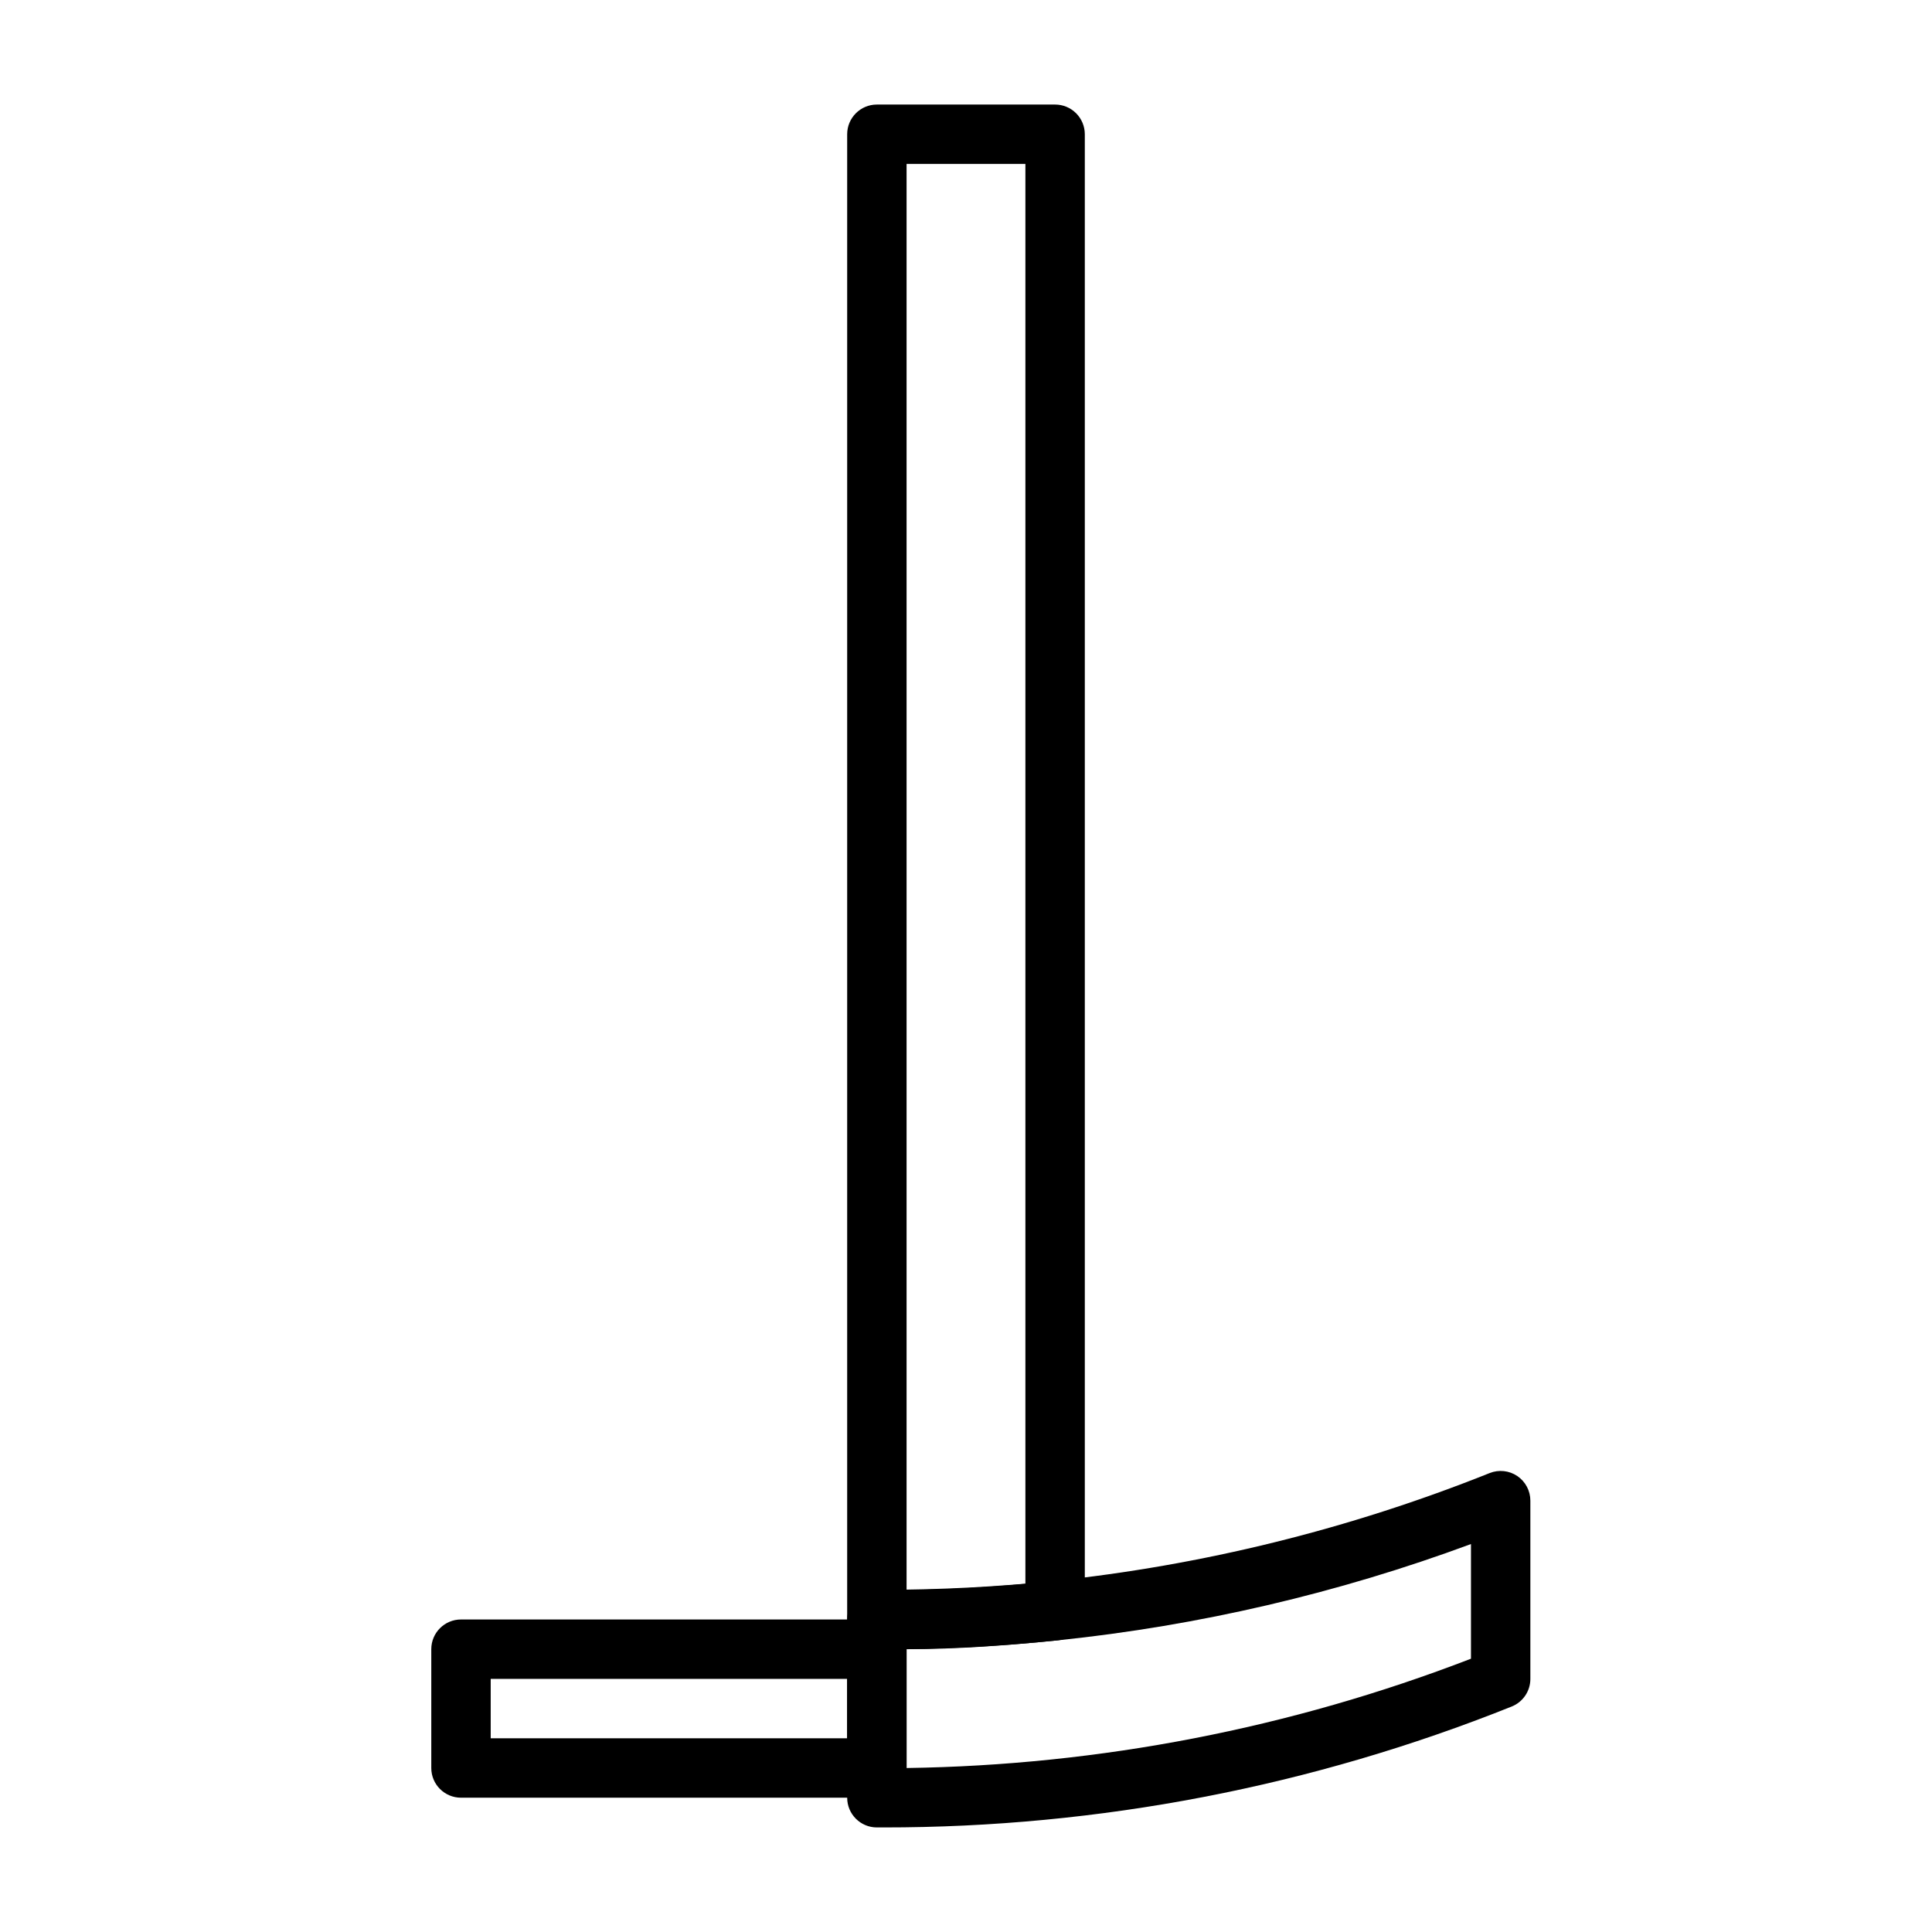
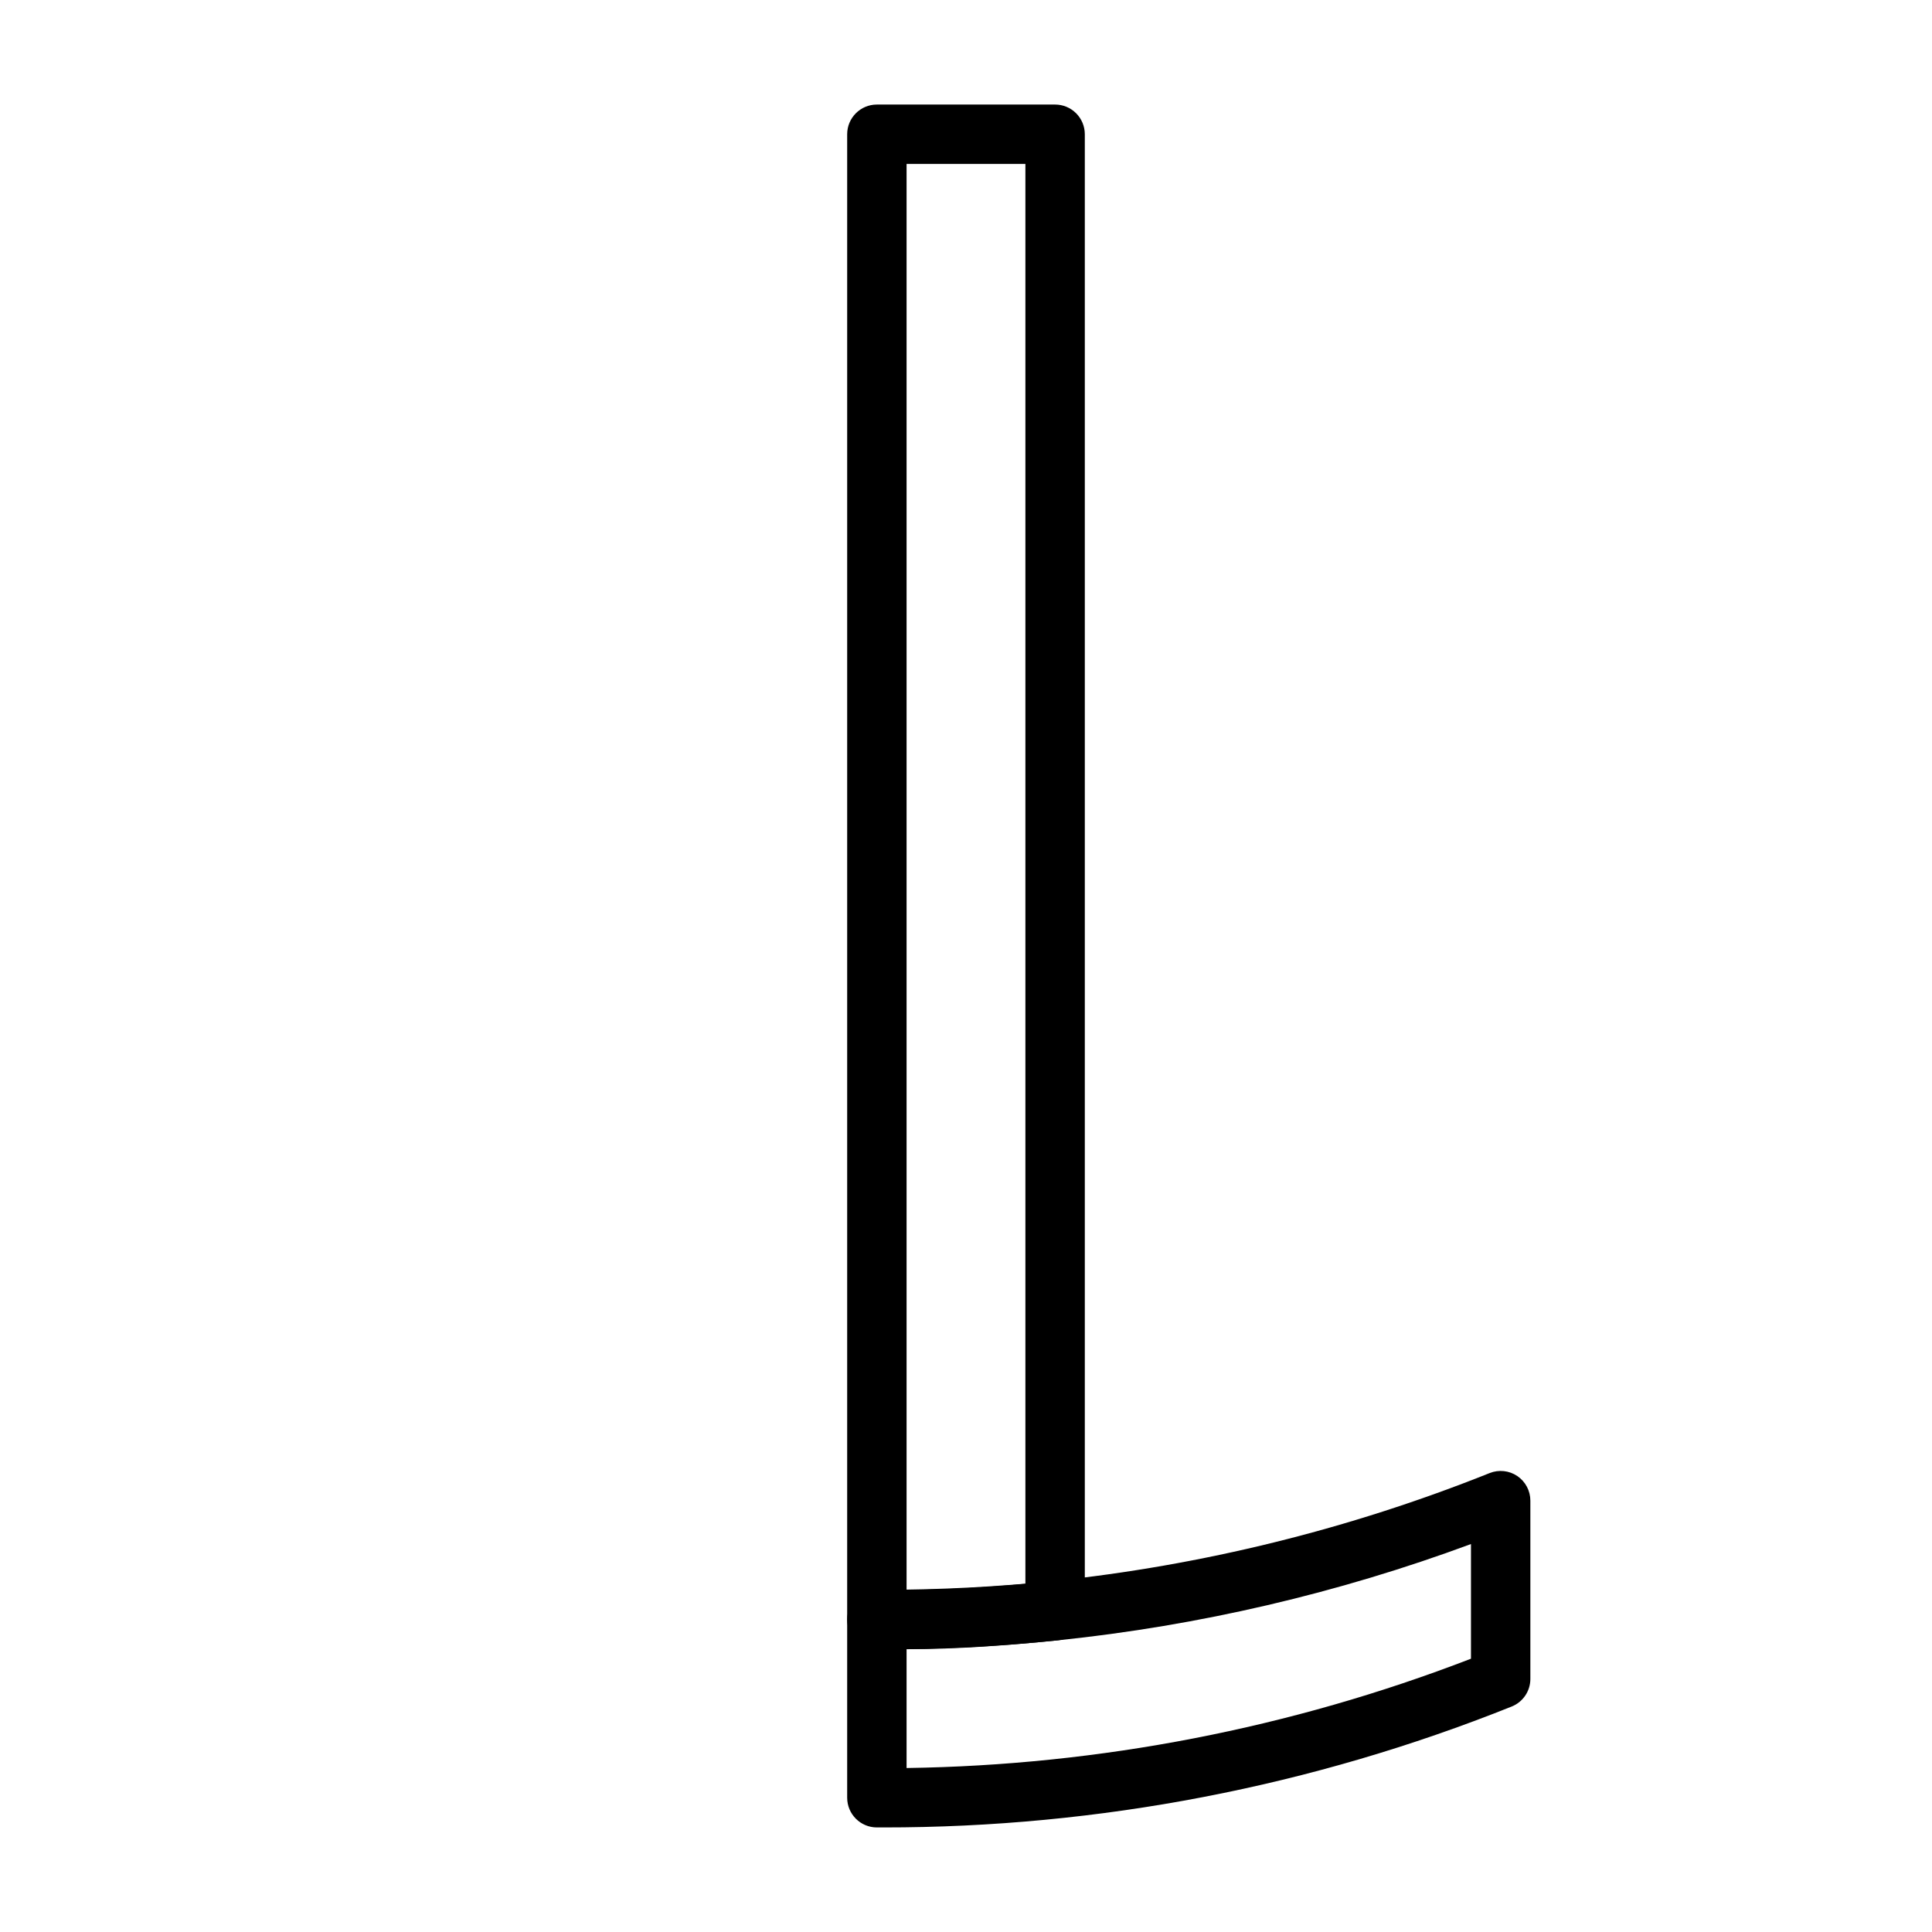
<svg xmlns="http://www.w3.org/2000/svg" fill="#000000" width="800px" height="800px" version="1.1" viewBox="144 144 512 512">
  <g>
    <path d="m378.19 581.05h-1.809c-4.348 0-7.871-3.523-7.871-7.871v-393.6c0-4.348 3.523-7.871 7.871-7.871h47.23c2.09 0 4.09 0.828 5.566 2.305 1.477 1.477 2.309 3.477 2.309 5.566v391.24c0.02 4.059-3.051 7.469-7.086 7.875-15.352 1.617-30.773 2.406-46.211 2.359zm6.062-393.6v377.86c10.547 0 21.098-0.629 31.488-1.574v-376.29z" />
    <path d="m378.19 628.29h-1.809c-4.348 0-7.871-3.527-7.871-7.875v-47.23c0-4.348 3.523-7.871 7.871-7.871h1.812-0.004c14.91-0.012 29.805-0.773 44.637-2.285 39.789-4.156 78.809-13.801 115.95-28.652 2.422-0.965 5.164-0.672 7.32 0.785 2.172 1.469 3.469 3.918 3.465 6.535v47.23c0.004 3.227-1.961 6.129-4.957 7.324-52.922 21.191-109.41 32.066-166.42 32.039zm6.062-47.234v31.488c51.176-0.738 101.82-10.547 149.57-28.969v-30.387c-35.262 13.055-72.023 21.621-109.42 25.508-13.227 1.336-26.688 2.359-40.148 2.359z" />
-     <path d="m376.38 620.41h-110.21c-4.348 0-7.875-3.523-7.875-7.871v-31.488c0-4.348 3.527-7.871 7.875-7.871h110.21c2.086 0 4.09 0.828 5.566 2.305 1.477 1.477 2.305 3.481 2.305 5.566v31.488c0 2.09-0.828 4.09-2.305 5.566-1.477 1.477-3.481 2.305-5.566 2.305zm-102.34-15.742h94.465v-15.746h-94.465z" />
  </g>
</svg>